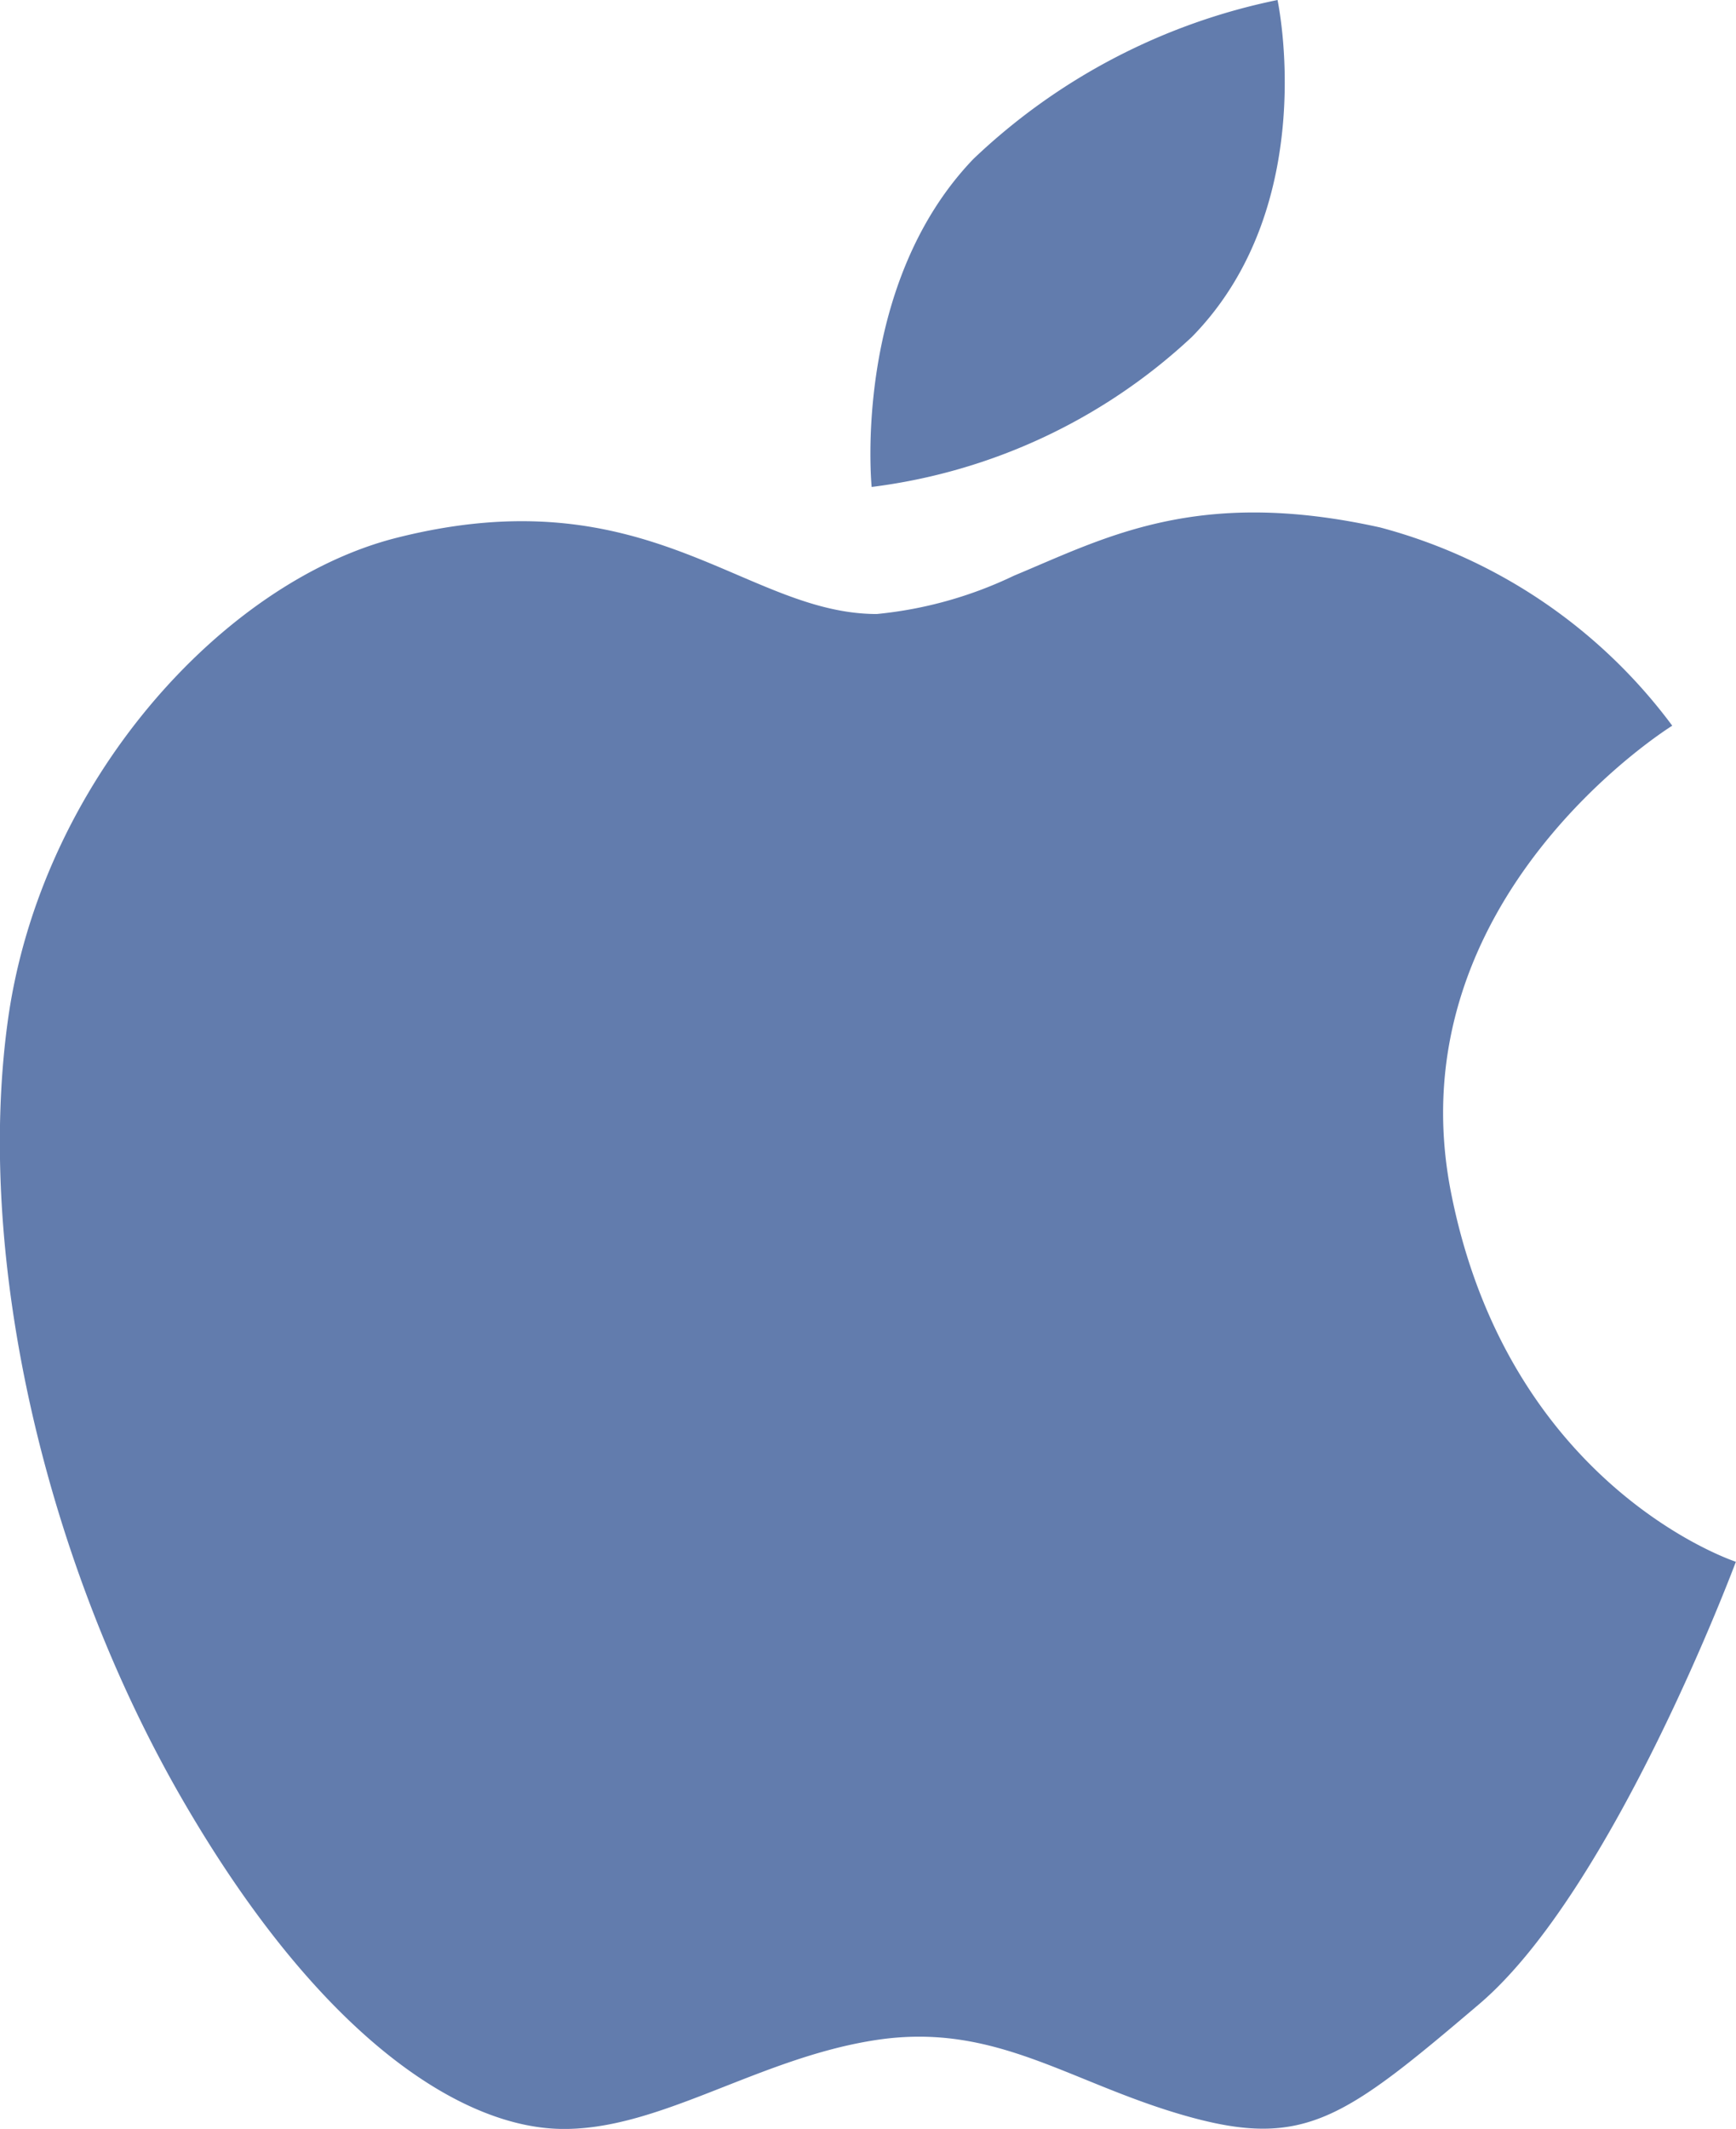
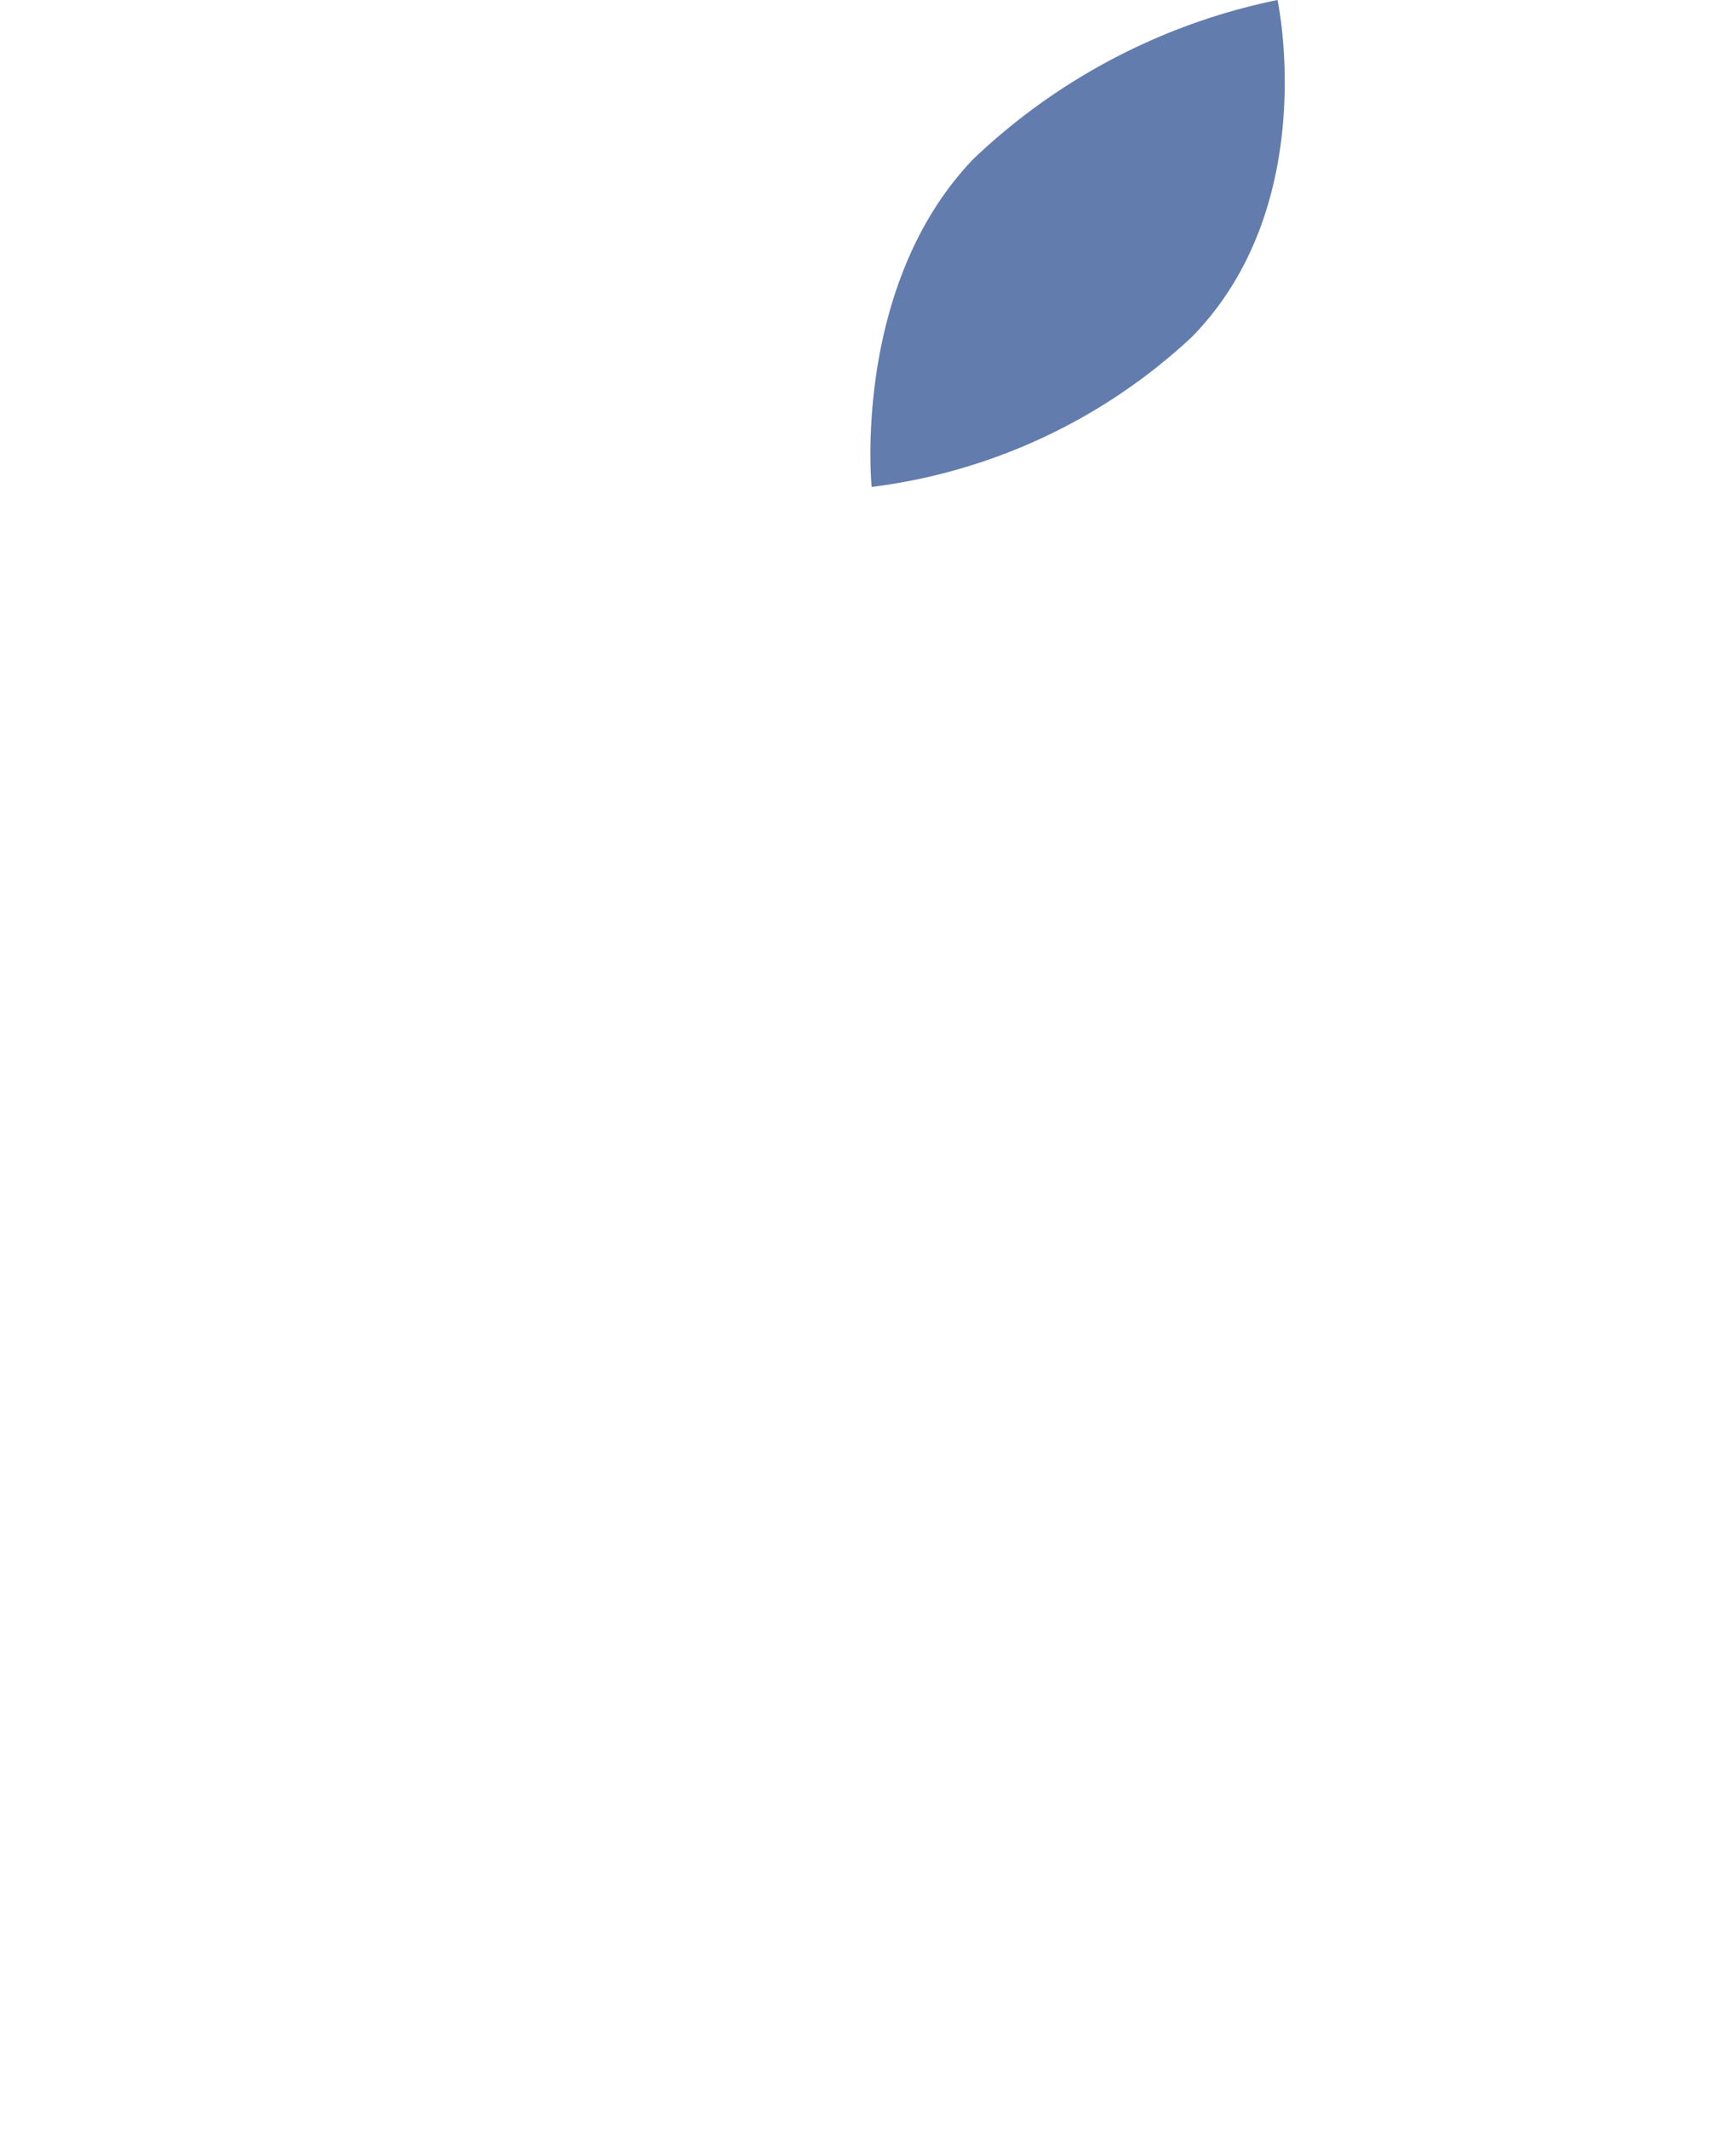
<svg xmlns="http://www.w3.org/2000/svg" width="40.768" height="49.979" viewBox="0 0 40.768 49.979">
  <g id="apple-black-logo" transform="translate(-46.315)">
    <g id="Group_54971" data-name="Group 54971" transform="translate(46.315)">
-       <path id="Path_82736" data-name="Path 82736" d="M80.394,136.992c-1.375-6.919,5.192-10.977,5.192-10.977a12.548,12.548,0,0,0-6.859-4.654c-4.3-.954-6.449.238-8.6,1.132a9.574,9.574,0,0,1-3.221.9c-3.1,0-5.368-3.284-11.277-1.789-4.071,1.027-8.356,5.726-9.13,11.335s.9,12.77,4.118,18.318,6.5,7.64,8.832,7.7,4.654-1.669,7.457-2.089,4.532,1.017,7.284,1.791,3.7.056,6.859-2.629,6.031-10.387,6.031-10.387S81.769,143.916,80.394,136.992Z" transform="translate(-46.315 -108.978)" fill="#627cad" />
      <path id="Path_82737" data-name="Path 82737" d="M259.491,7.908C262.536,4.8,261.5,0,261.5,0a14.588,14.588,0,0,0-7.142,3.732c-2.863,2.983-2.389,7.7-2.389,7.7A13.457,13.457,0,0,0,259.491,7.908Z" transform="translate(-231.499)" fill="#627cad" />
    </g>
  </g>
</svg>